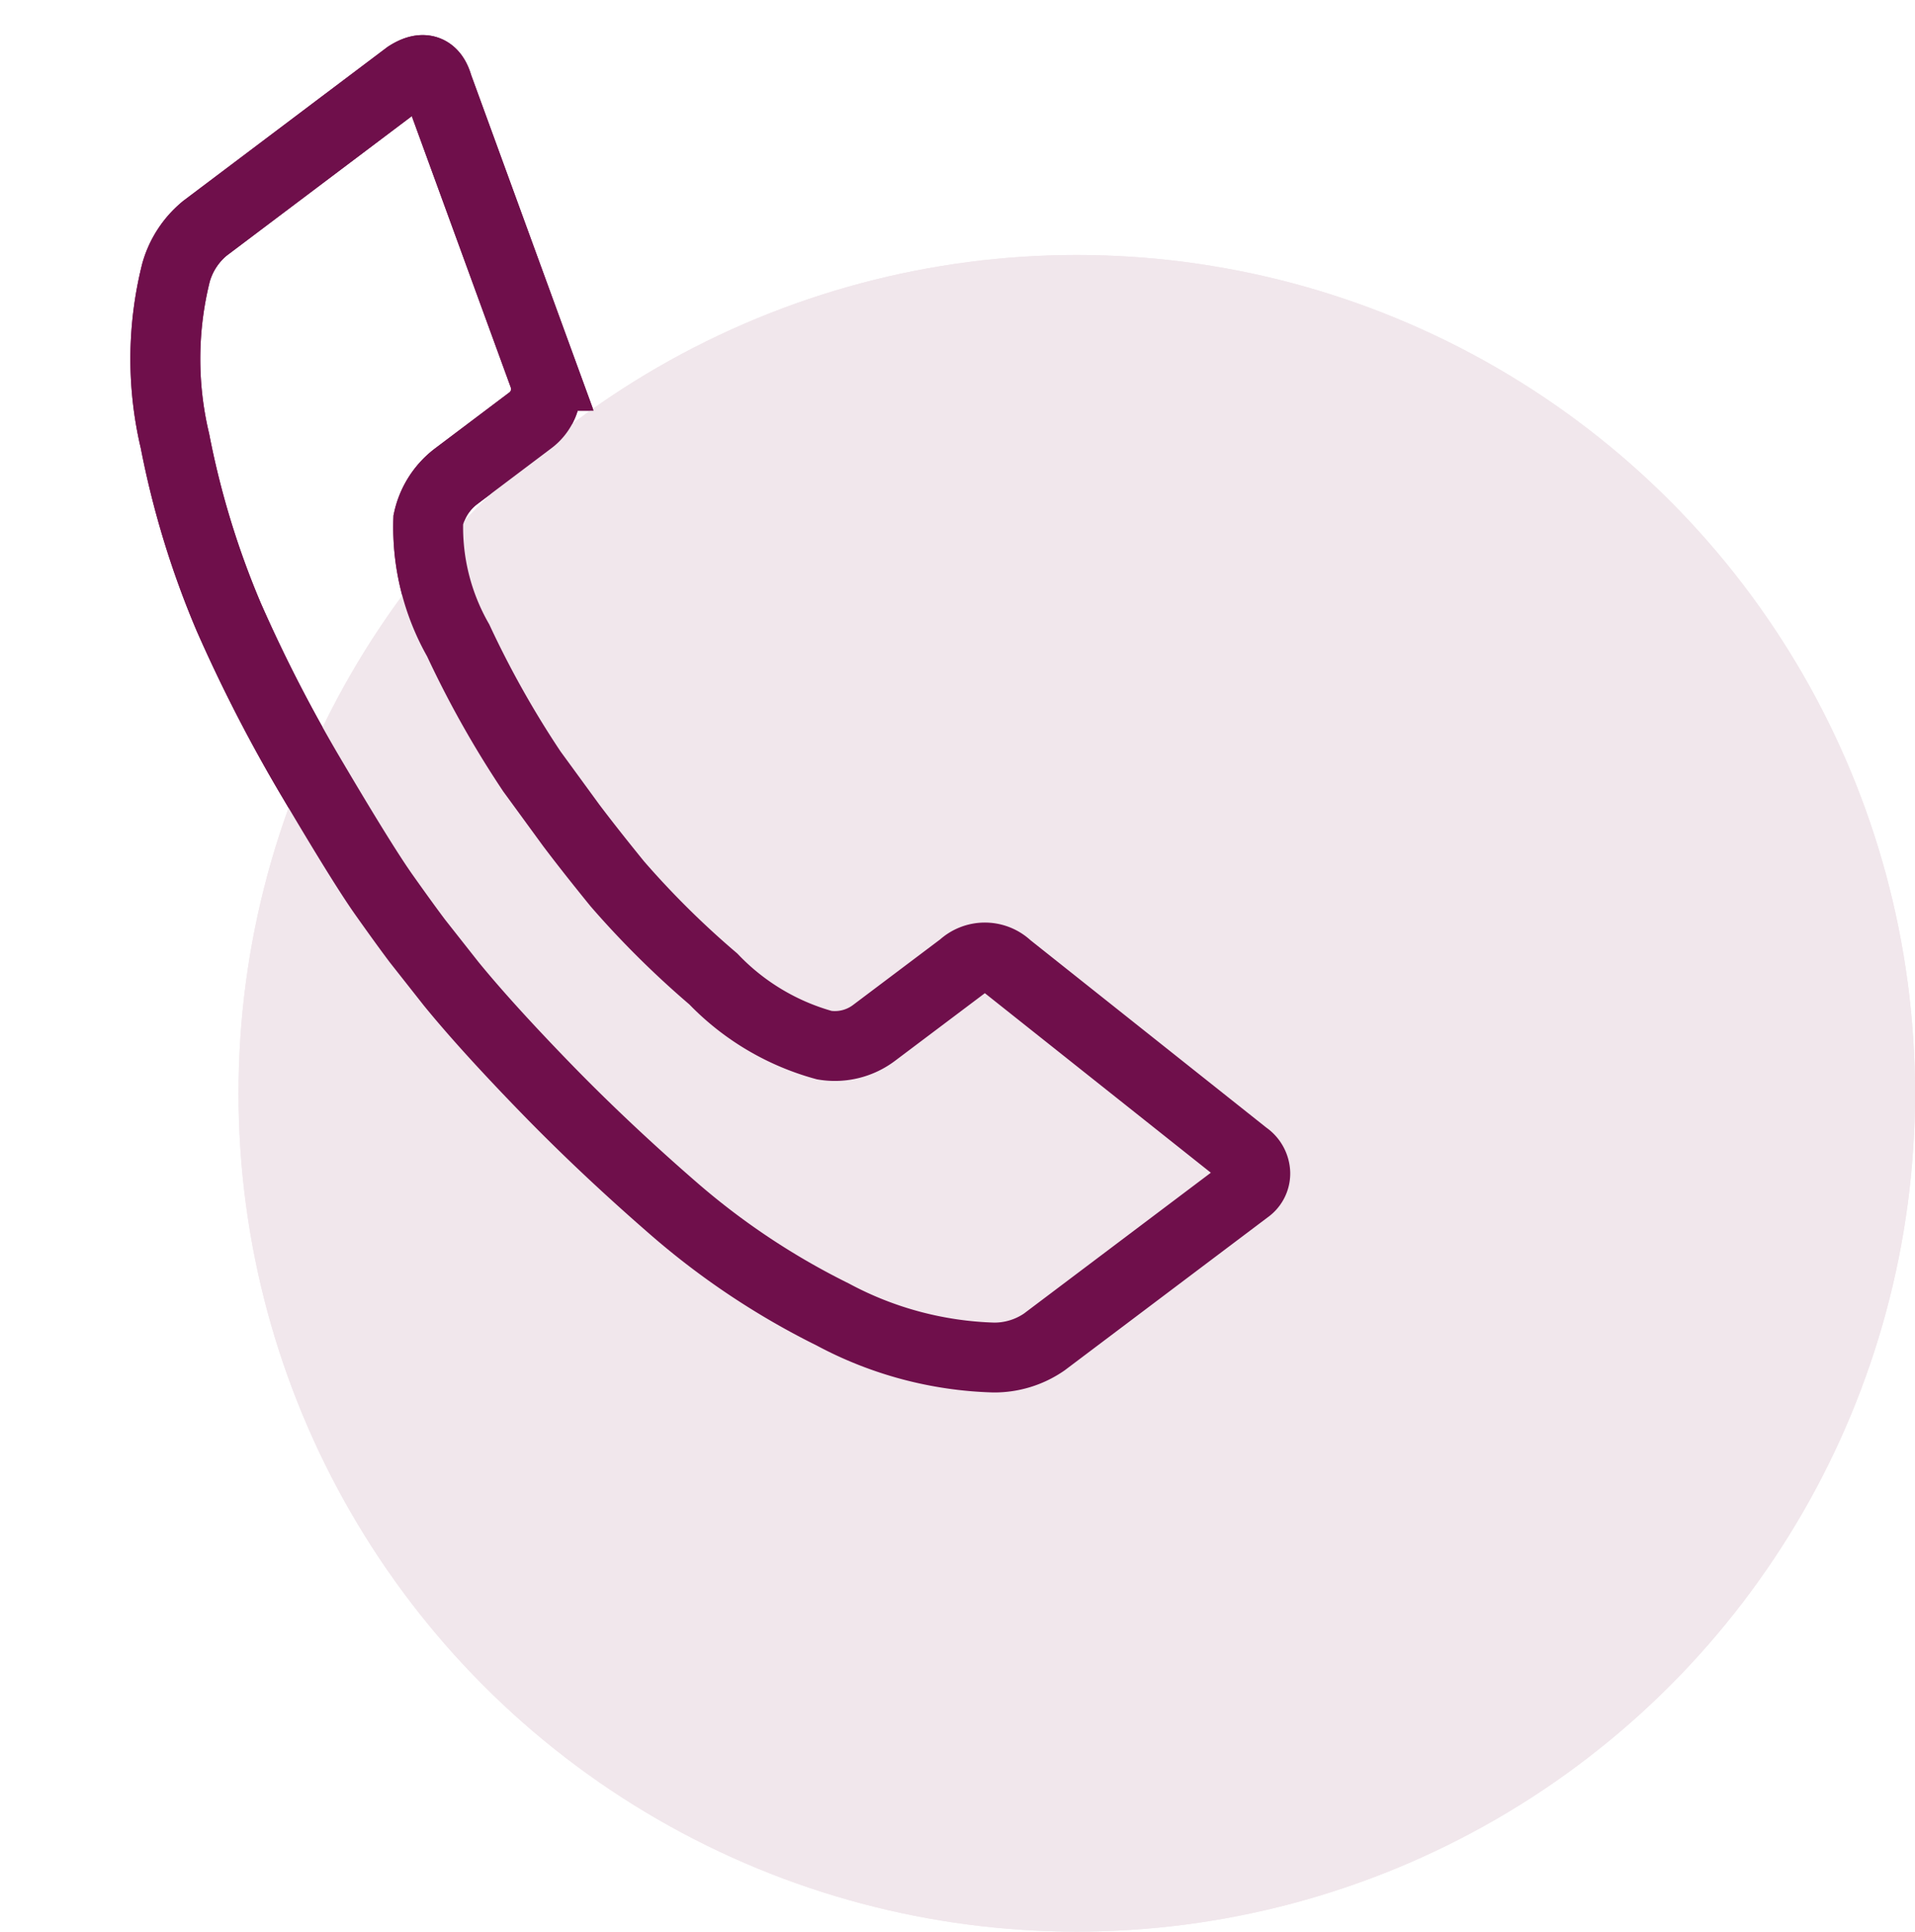
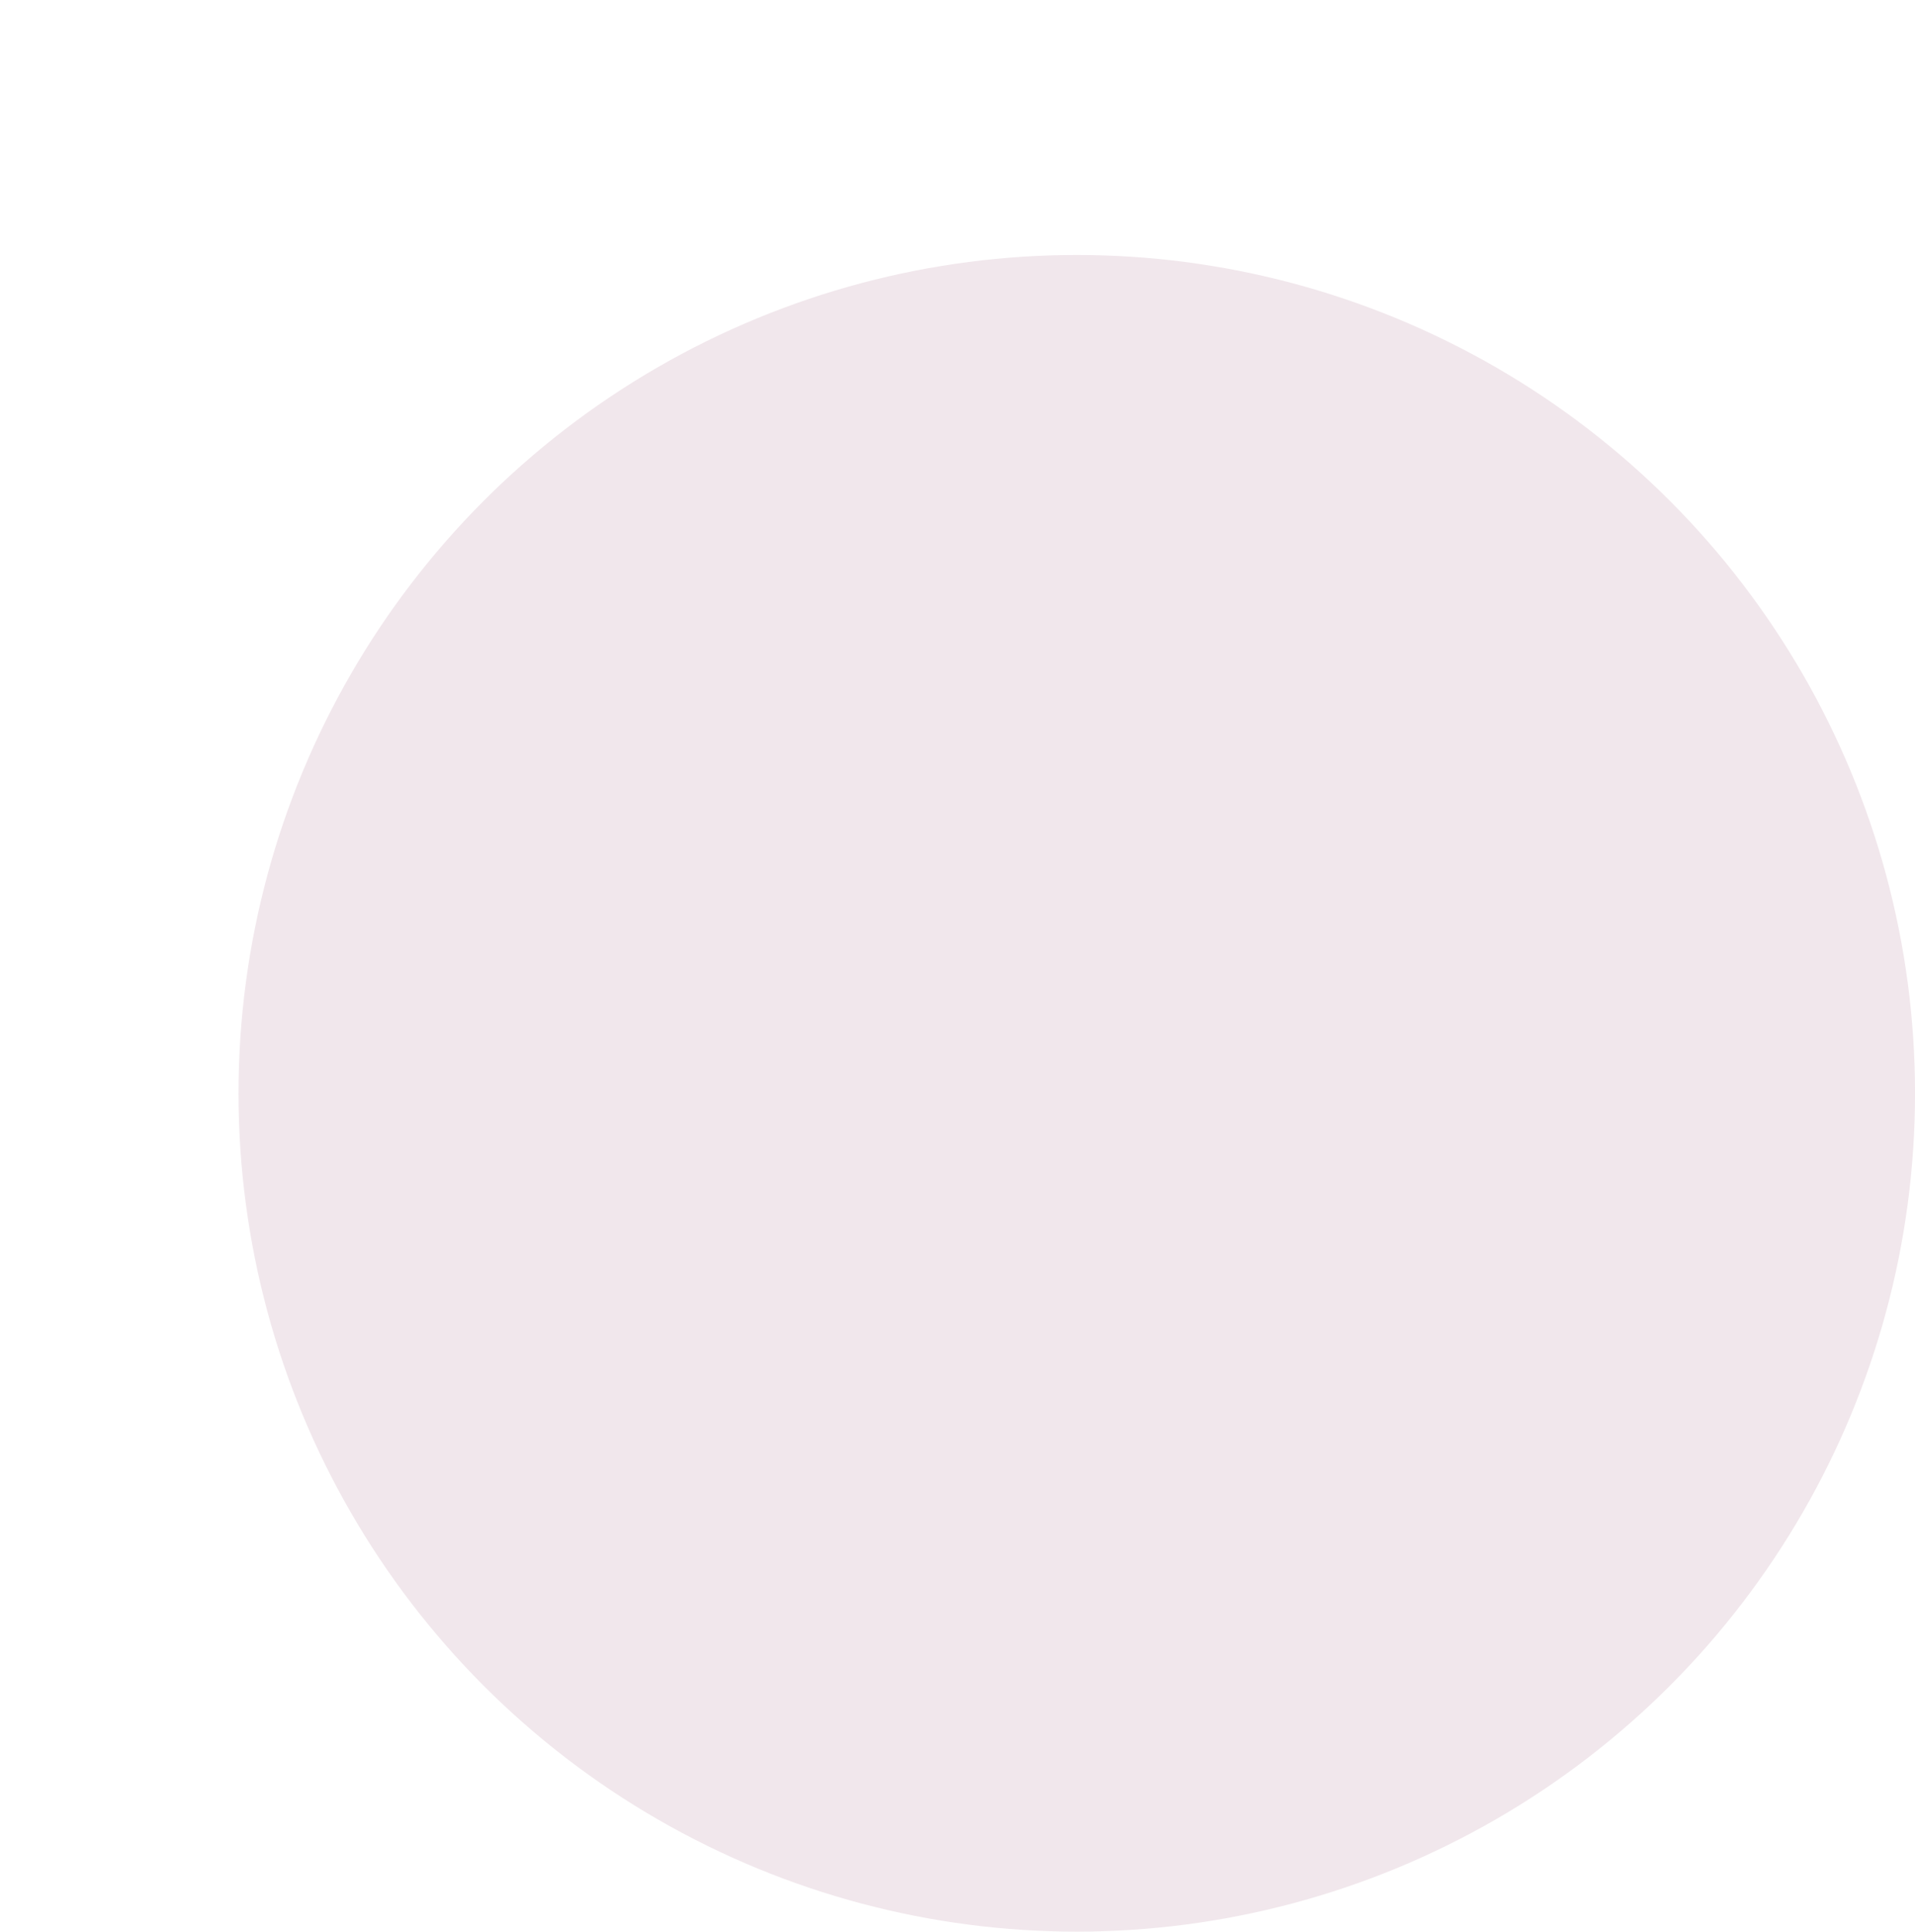
<svg xmlns="http://www.w3.org/2000/svg" width="54.828" height="55.3" viewBox="0 0 54.828 55.3">
  <g id="Group_172" data-name="Group 172" transform="translate(-176.392 -1110.7)">
    <g id="Group_168" data-name="Group 168" transform="translate(-16766.779 -1961)">
      <g id="Group_166" data-name="Group 166" transform="translate(16770 2148)">
-         <circle id="Ellipse_17" data-name="Ellipse 17" cx="24" cy="24" r="24" transform="translate(180 931)" fill="#f1e7ec" />
-       </g>
-       <path id="Icon_zocial-call" data-name="Icon zocial-call" d="M3.339,9.677a2.524,2.524,0,0,1,.642-1.371l5.14-5.14q.6-.514.9.171l4.155,7.8a1.122,1.122,0,0,1-.214,1.328l-1.885,1.885a2.131,2.131,0,0,0-.6,1.328,6.538,6.538,0,0,0,1.328,3.3A28.164,28.164,0,0,0,15.417,22.4l1.328,1.369c.4.4.913.893,1.543,1.478a25.857,25.857,0,0,0,3.1,2.313A6.947,6.947,0,0,0,24.8,28.994a1.864,1.864,0,0,0,1.371-.557L28.4,26.21a.941.941,0,0,1,1.284-.171l7.5,4.412a.626.626,0,0,1,.343.45.547.547,0,0,1-.171.493l-5.14,5.14a2.517,2.517,0,0,1-1.369.641,10.362,10.362,0,0,1-4.734-.578,21.419,21.419,0,0,1-4.881-2.334q-2.249-1.456-4.176-2.954t-3.084-2.57L12.85,27.665q-.428-.428-1.135-1.178T9.25,23.533a43.015,43.015,0,0,1-3.041-4.3,25.11,25.11,0,0,1-2.227-4.776A10.159,10.159,0,0,1,3.339,9.677Z" transform="translate(16946.25 3069.458) rotate(8)" fill="none" stroke="#6f0f4b" stroke-width="2" />
+         </g>
    </g>
    <g id="Group_178" data-name="Group 178" transform="translate(-16766.779 -1961)">
      <g id="Group_166-2" data-name="Group 166" transform="translate(16770 2148)">
        <circle id="Ellipse_17-2" data-name="Ellipse 17" cx="24" cy="24" r="24" transform="translate(180 931)" fill="#f1e7ec" />
      </g>
-       <path id="Icon_zocial-call-2" data-name="Icon zocial-call" d="M3.339,9.677a2.524,2.524,0,0,1,.642-1.371l5.14-5.14q.6-.514.9.171l4.155,7.8a1.122,1.122,0,0,1-.214,1.328l-1.885,1.885a2.131,2.131,0,0,0-.6,1.328,6.538,6.538,0,0,0,1.328,3.3A28.164,28.164,0,0,0,15.417,22.4l1.328,1.369c.4.4.913.893,1.543,1.478a25.857,25.857,0,0,0,3.1,2.313A6.947,6.947,0,0,0,24.8,28.994a1.864,1.864,0,0,0,1.371-.557L28.4,26.21a.941.941,0,0,1,1.284-.171l7.5,4.412a.626.626,0,0,1,.343.45.547.547,0,0,1-.171.493l-5.14,5.14a2.517,2.517,0,0,1-1.369.641,10.362,10.362,0,0,1-4.734-.578,21.419,21.419,0,0,1-4.881-2.334q-2.249-1.456-4.176-2.954t-3.084-2.57L12.85,27.665q-.428-.428-1.135-1.178T9.25,23.533a43.015,43.015,0,0,1-3.041-4.3,25.11,25.11,0,0,1-2.227-4.776A10.159,10.159,0,0,1,3.339,9.677Z" transform="translate(16946.25 3069.458) rotate(8)" fill="none" stroke="#6f0f4b" stroke-width="2" />
    </g>
  </g>
</svg>